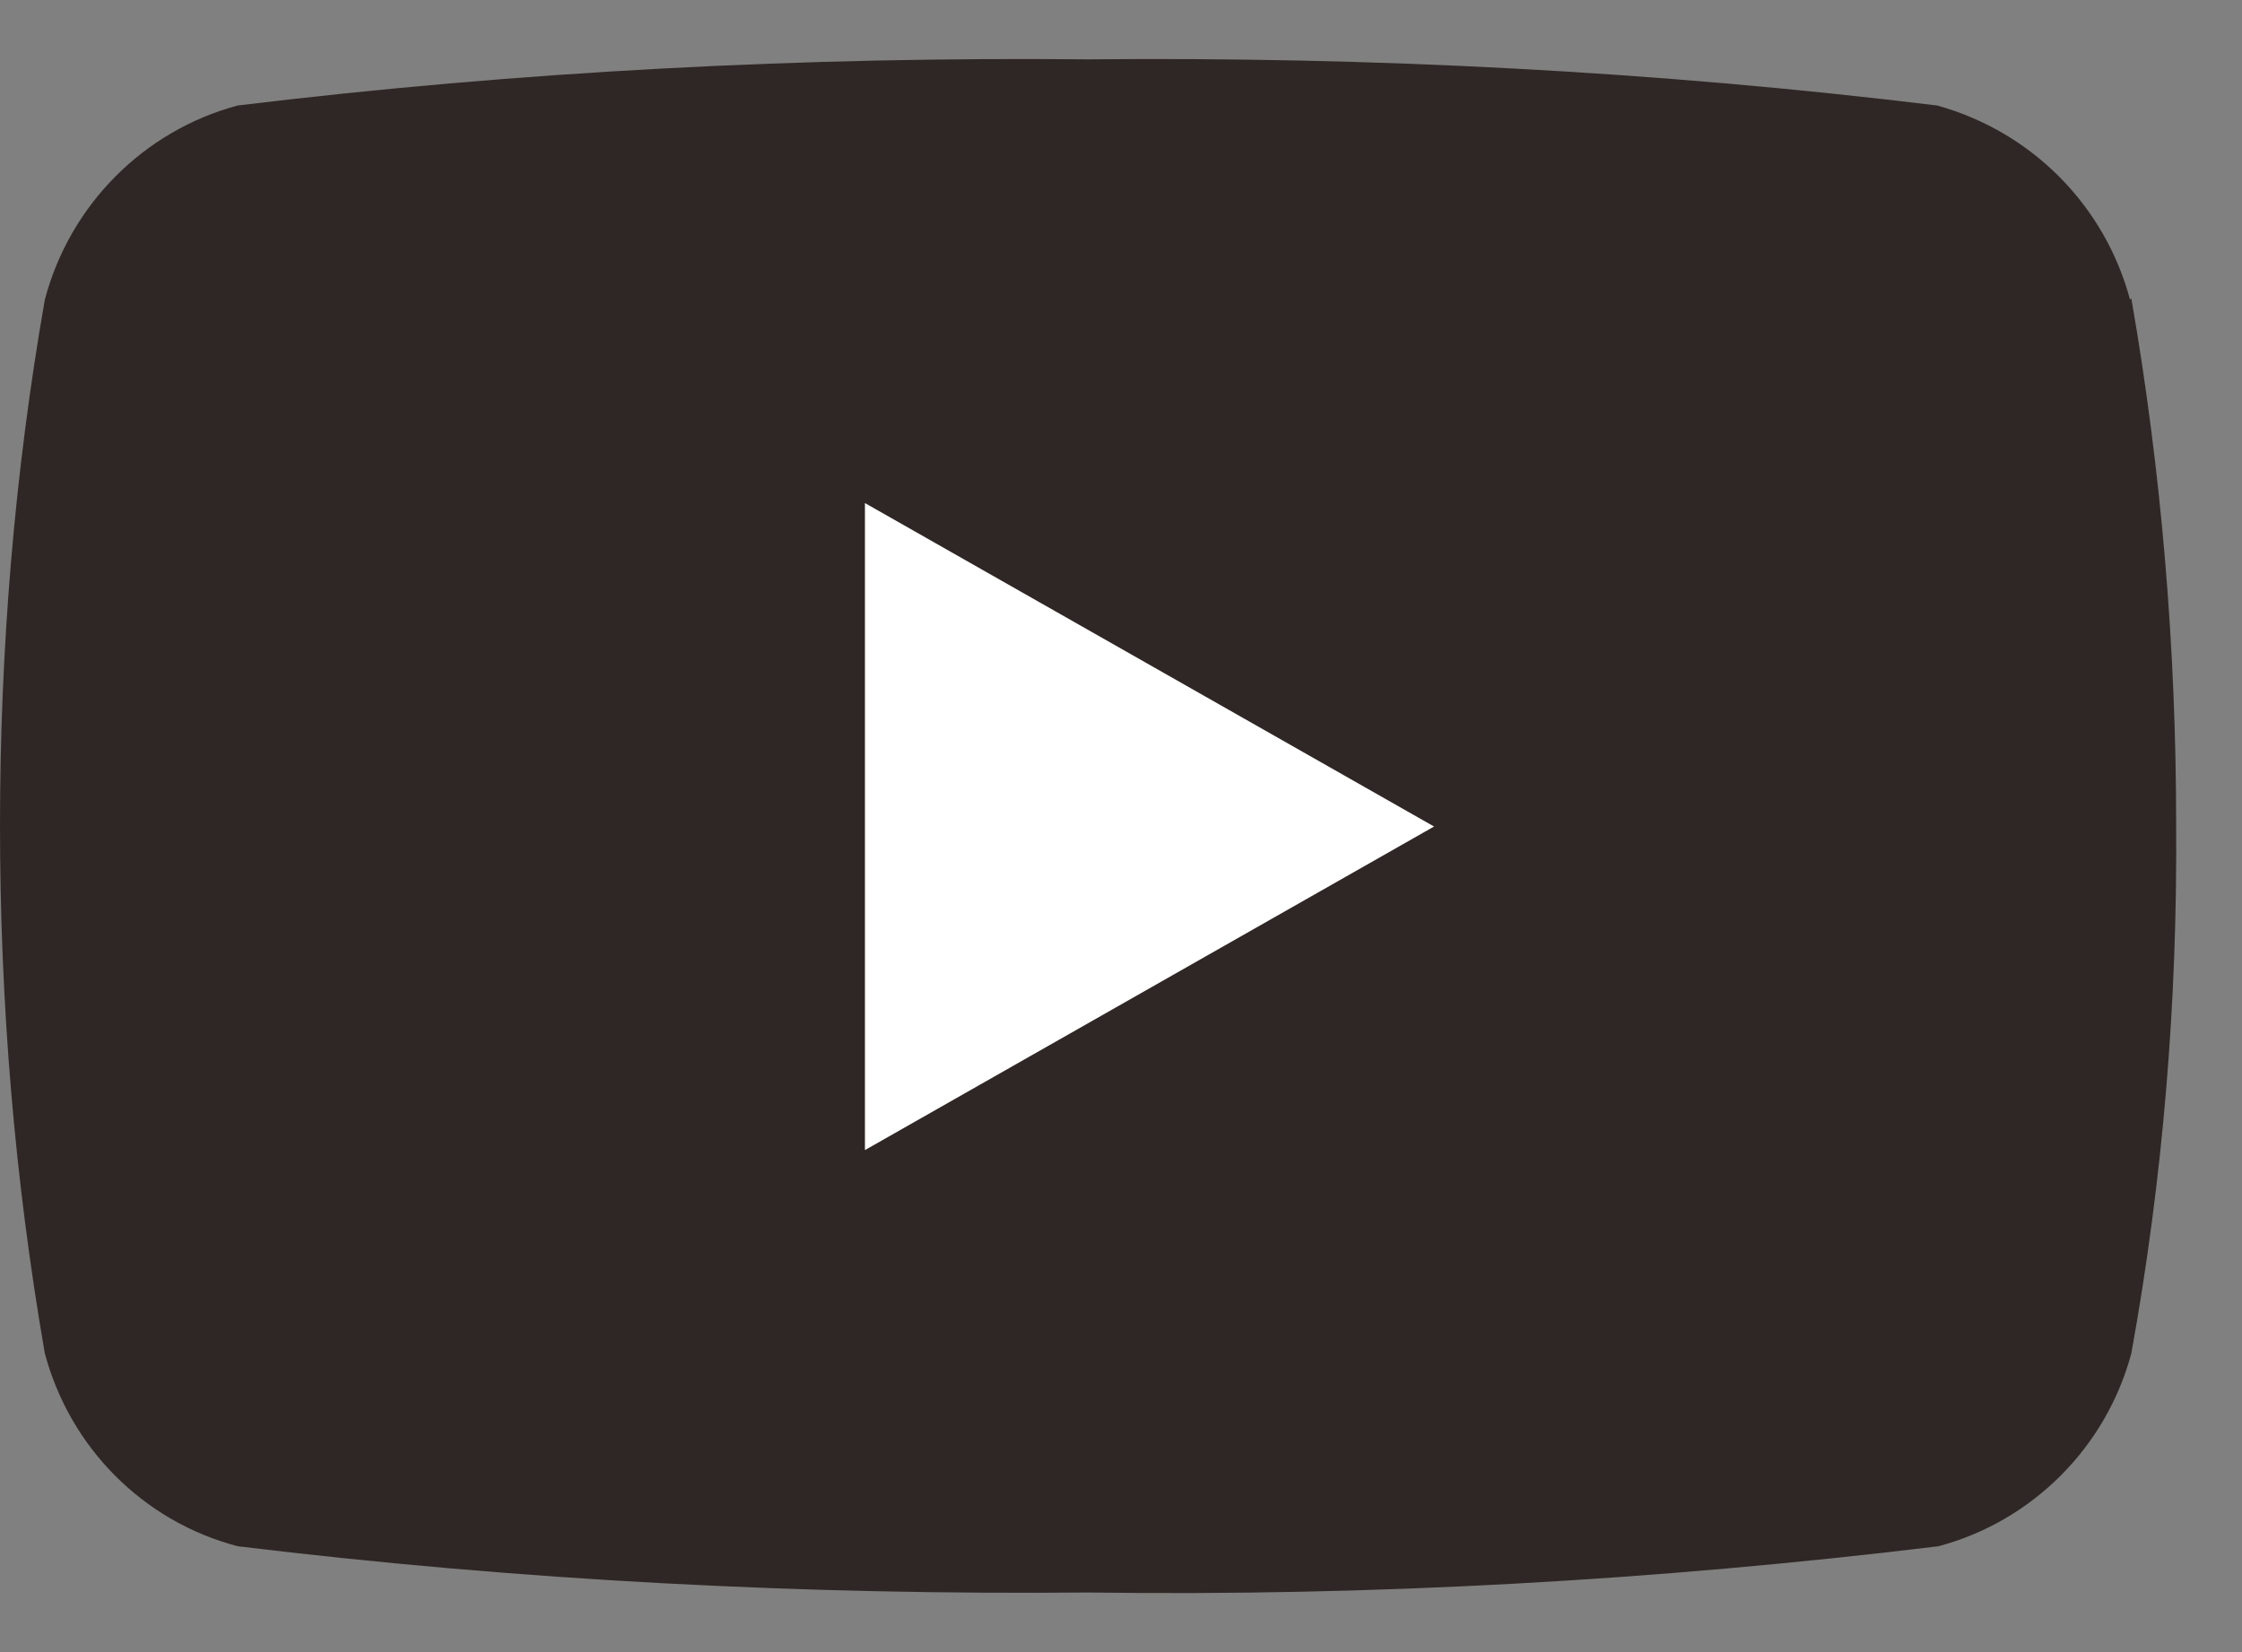
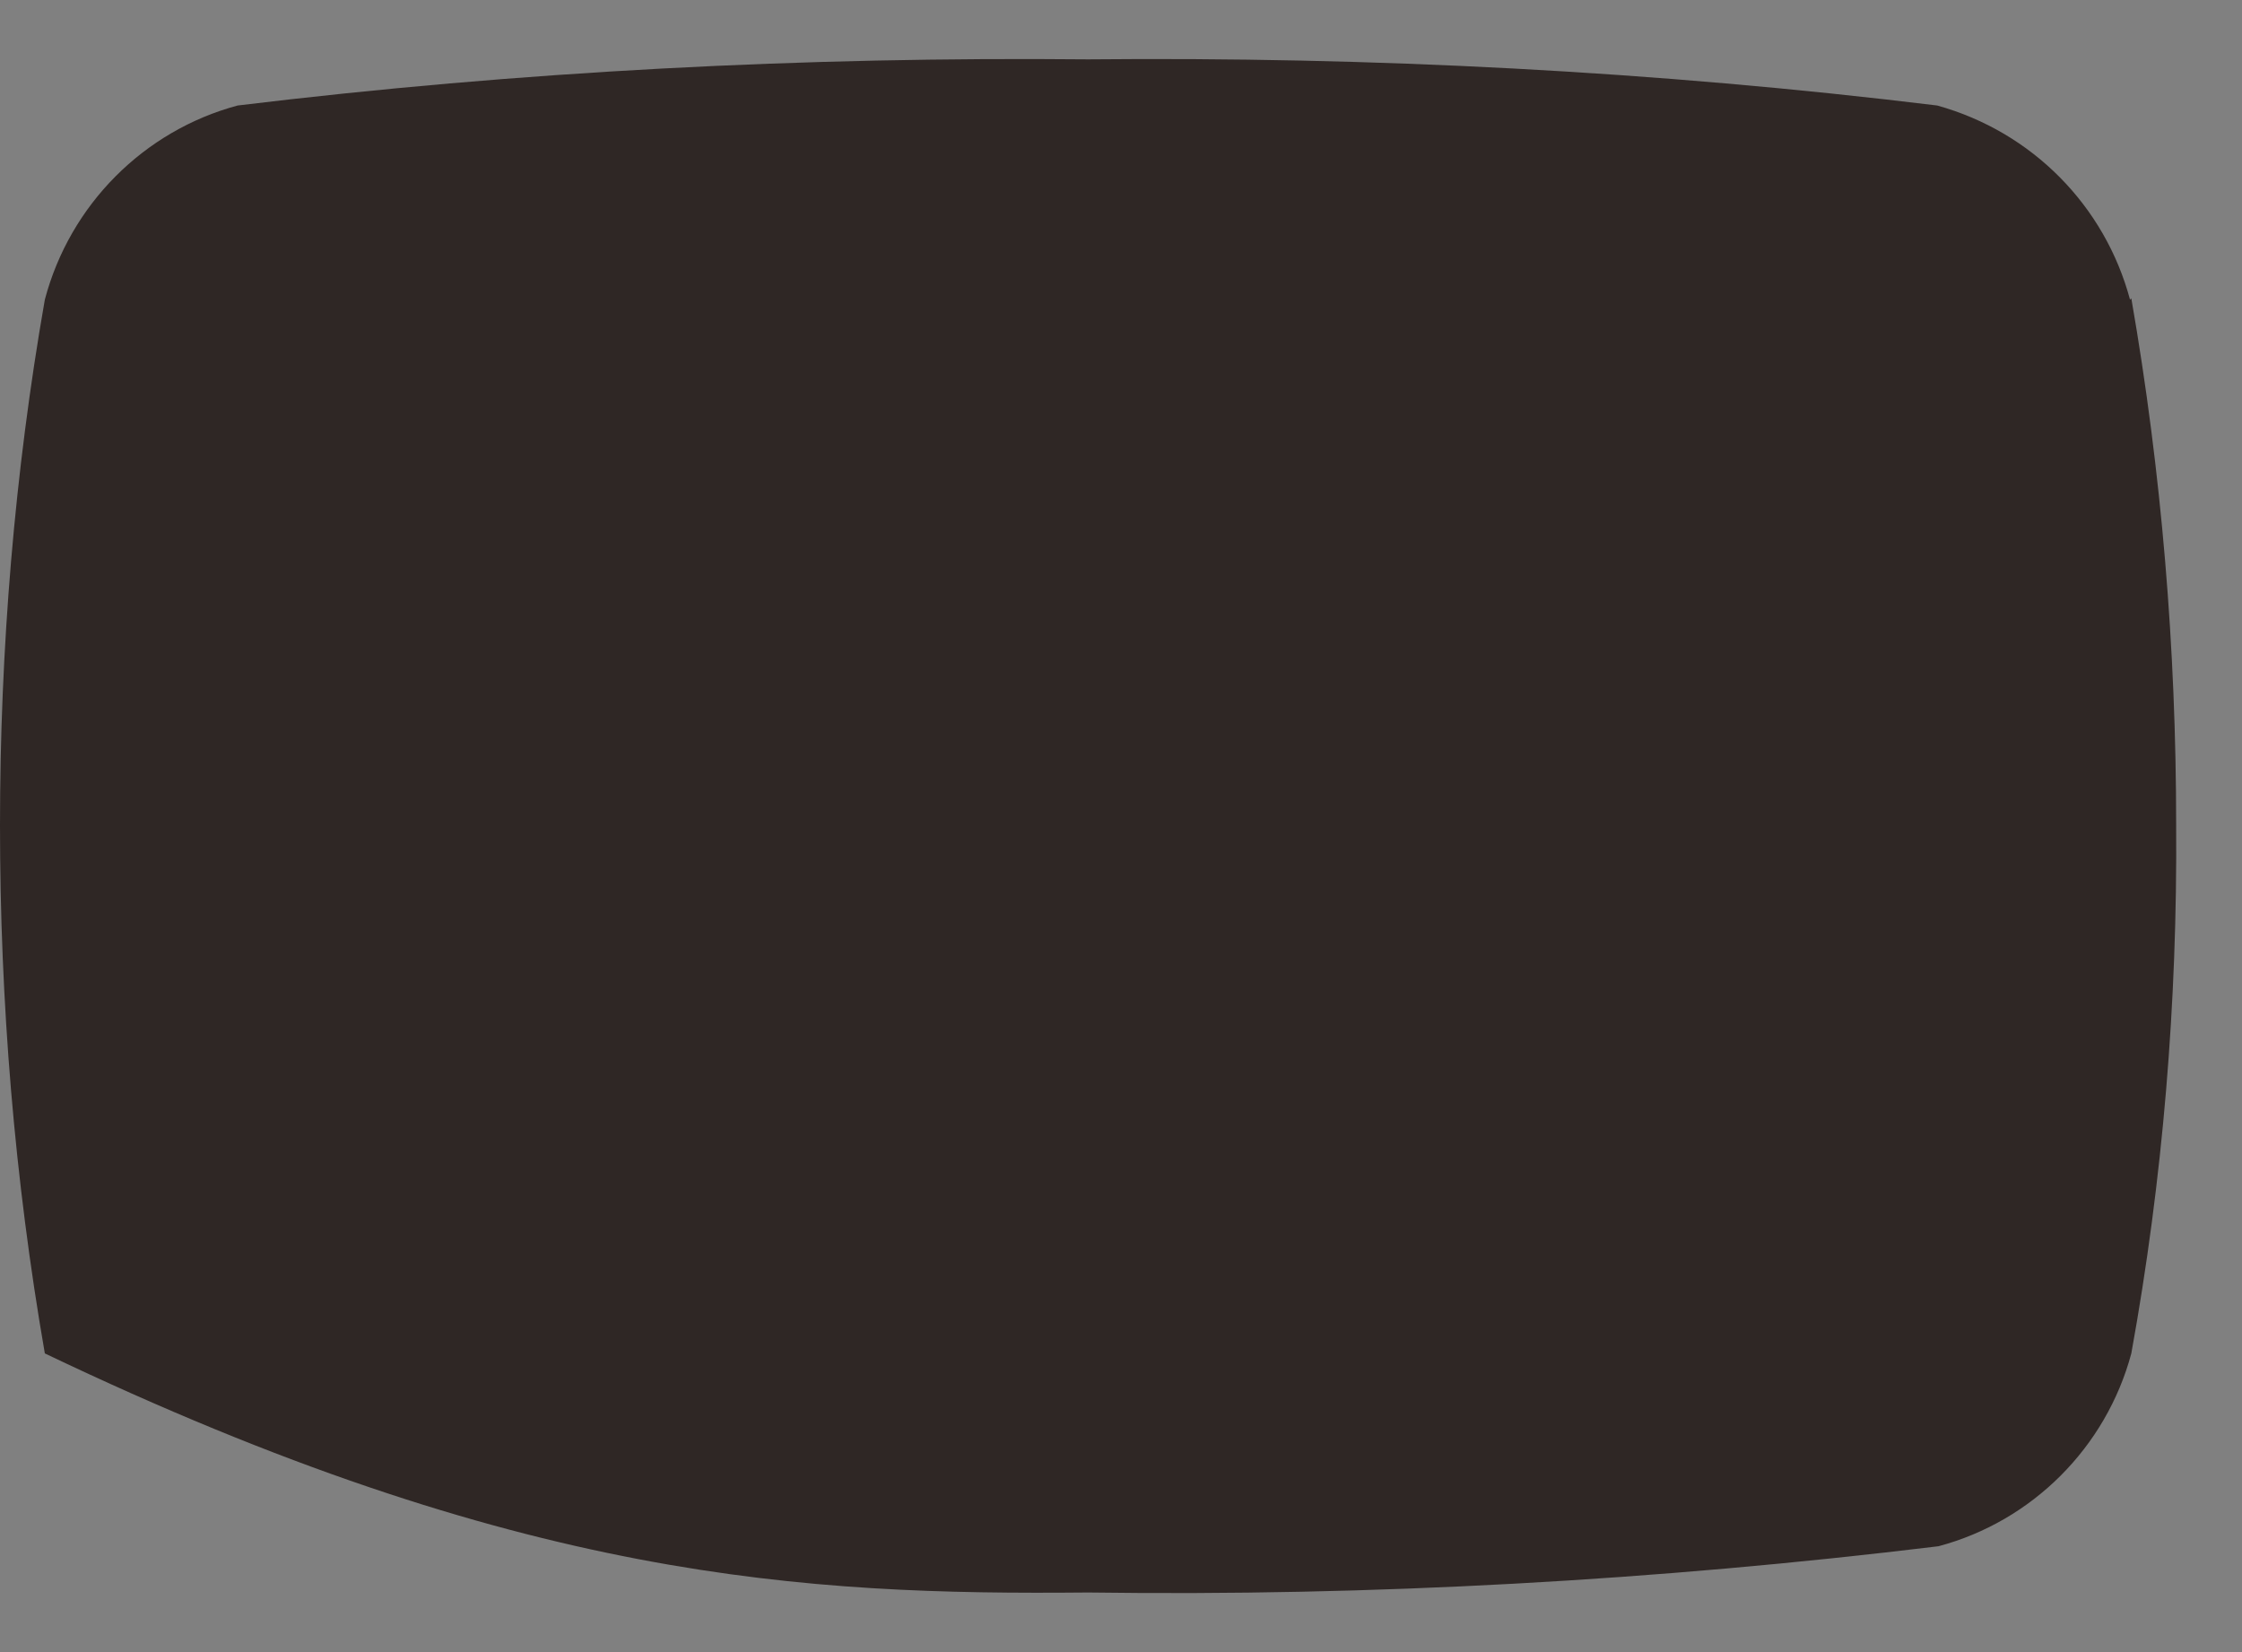
<svg xmlns="http://www.w3.org/2000/svg" width="19" height="14" viewBox="0 0 19 14" fill="none">
  <rect x="0" y="0" width="19" height="14" fill="#808080" stroke="none" />
-   <path d="M18.051 2.539C17.838 1.745 17.223 1.118 16.417 0.894C14.033 0.603 11.627 0.48 9.221 0.503C6.815 0.48 4.409 0.603 2.014 0.894C1.22 1.107 0.593 1.734 0.38 2.539C0.123 4.005 0 5.505 0 6.993C0 8.493 0.123 9.992 0.38 11.469C0.593 12.264 1.209 12.891 2.014 13.103C4.409 13.394 6.815 13.517 9.221 13.495C11.627 13.528 14.033 13.394 16.428 13.103C17.223 12.891 17.849 12.264 18.062 11.469C18.33 9.992 18.453 8.493 18.442 6.993C18.442 5.494 18.319 4.005 18.062 2.528" fill="#2F2725" />
-   <path d="M7.33 9.746V4.263L12.153 7.004L7.33 9.746Z" fill="white" />
+   <path d="M18.051 2.539C17.838 1.745 17.223 1.118 16.417 0.894C14.033 0.603 11.627 0.48 9.221 0.503C6.815 0.48 4.409 0.603 2.014 0.894C1.22 1.107 0.593 1.734 0.38 2.539C0.123 4.005 0 5.505 0 6.993C0 8.493 0.123 9.992 0.38 11.469C4.409 13.394 6.815 13.517 9.221 13.495C11.627 13.528 14.033 13.394 16.428 13.103C17.223 12.891 17.849 12.264 18.062 11.469C18.33 9.992 18.453 8.493 18.442 6.993C18.442 5.494 18.319 4.005 18.062 2.528" fill="#2F2725" />
</svg>